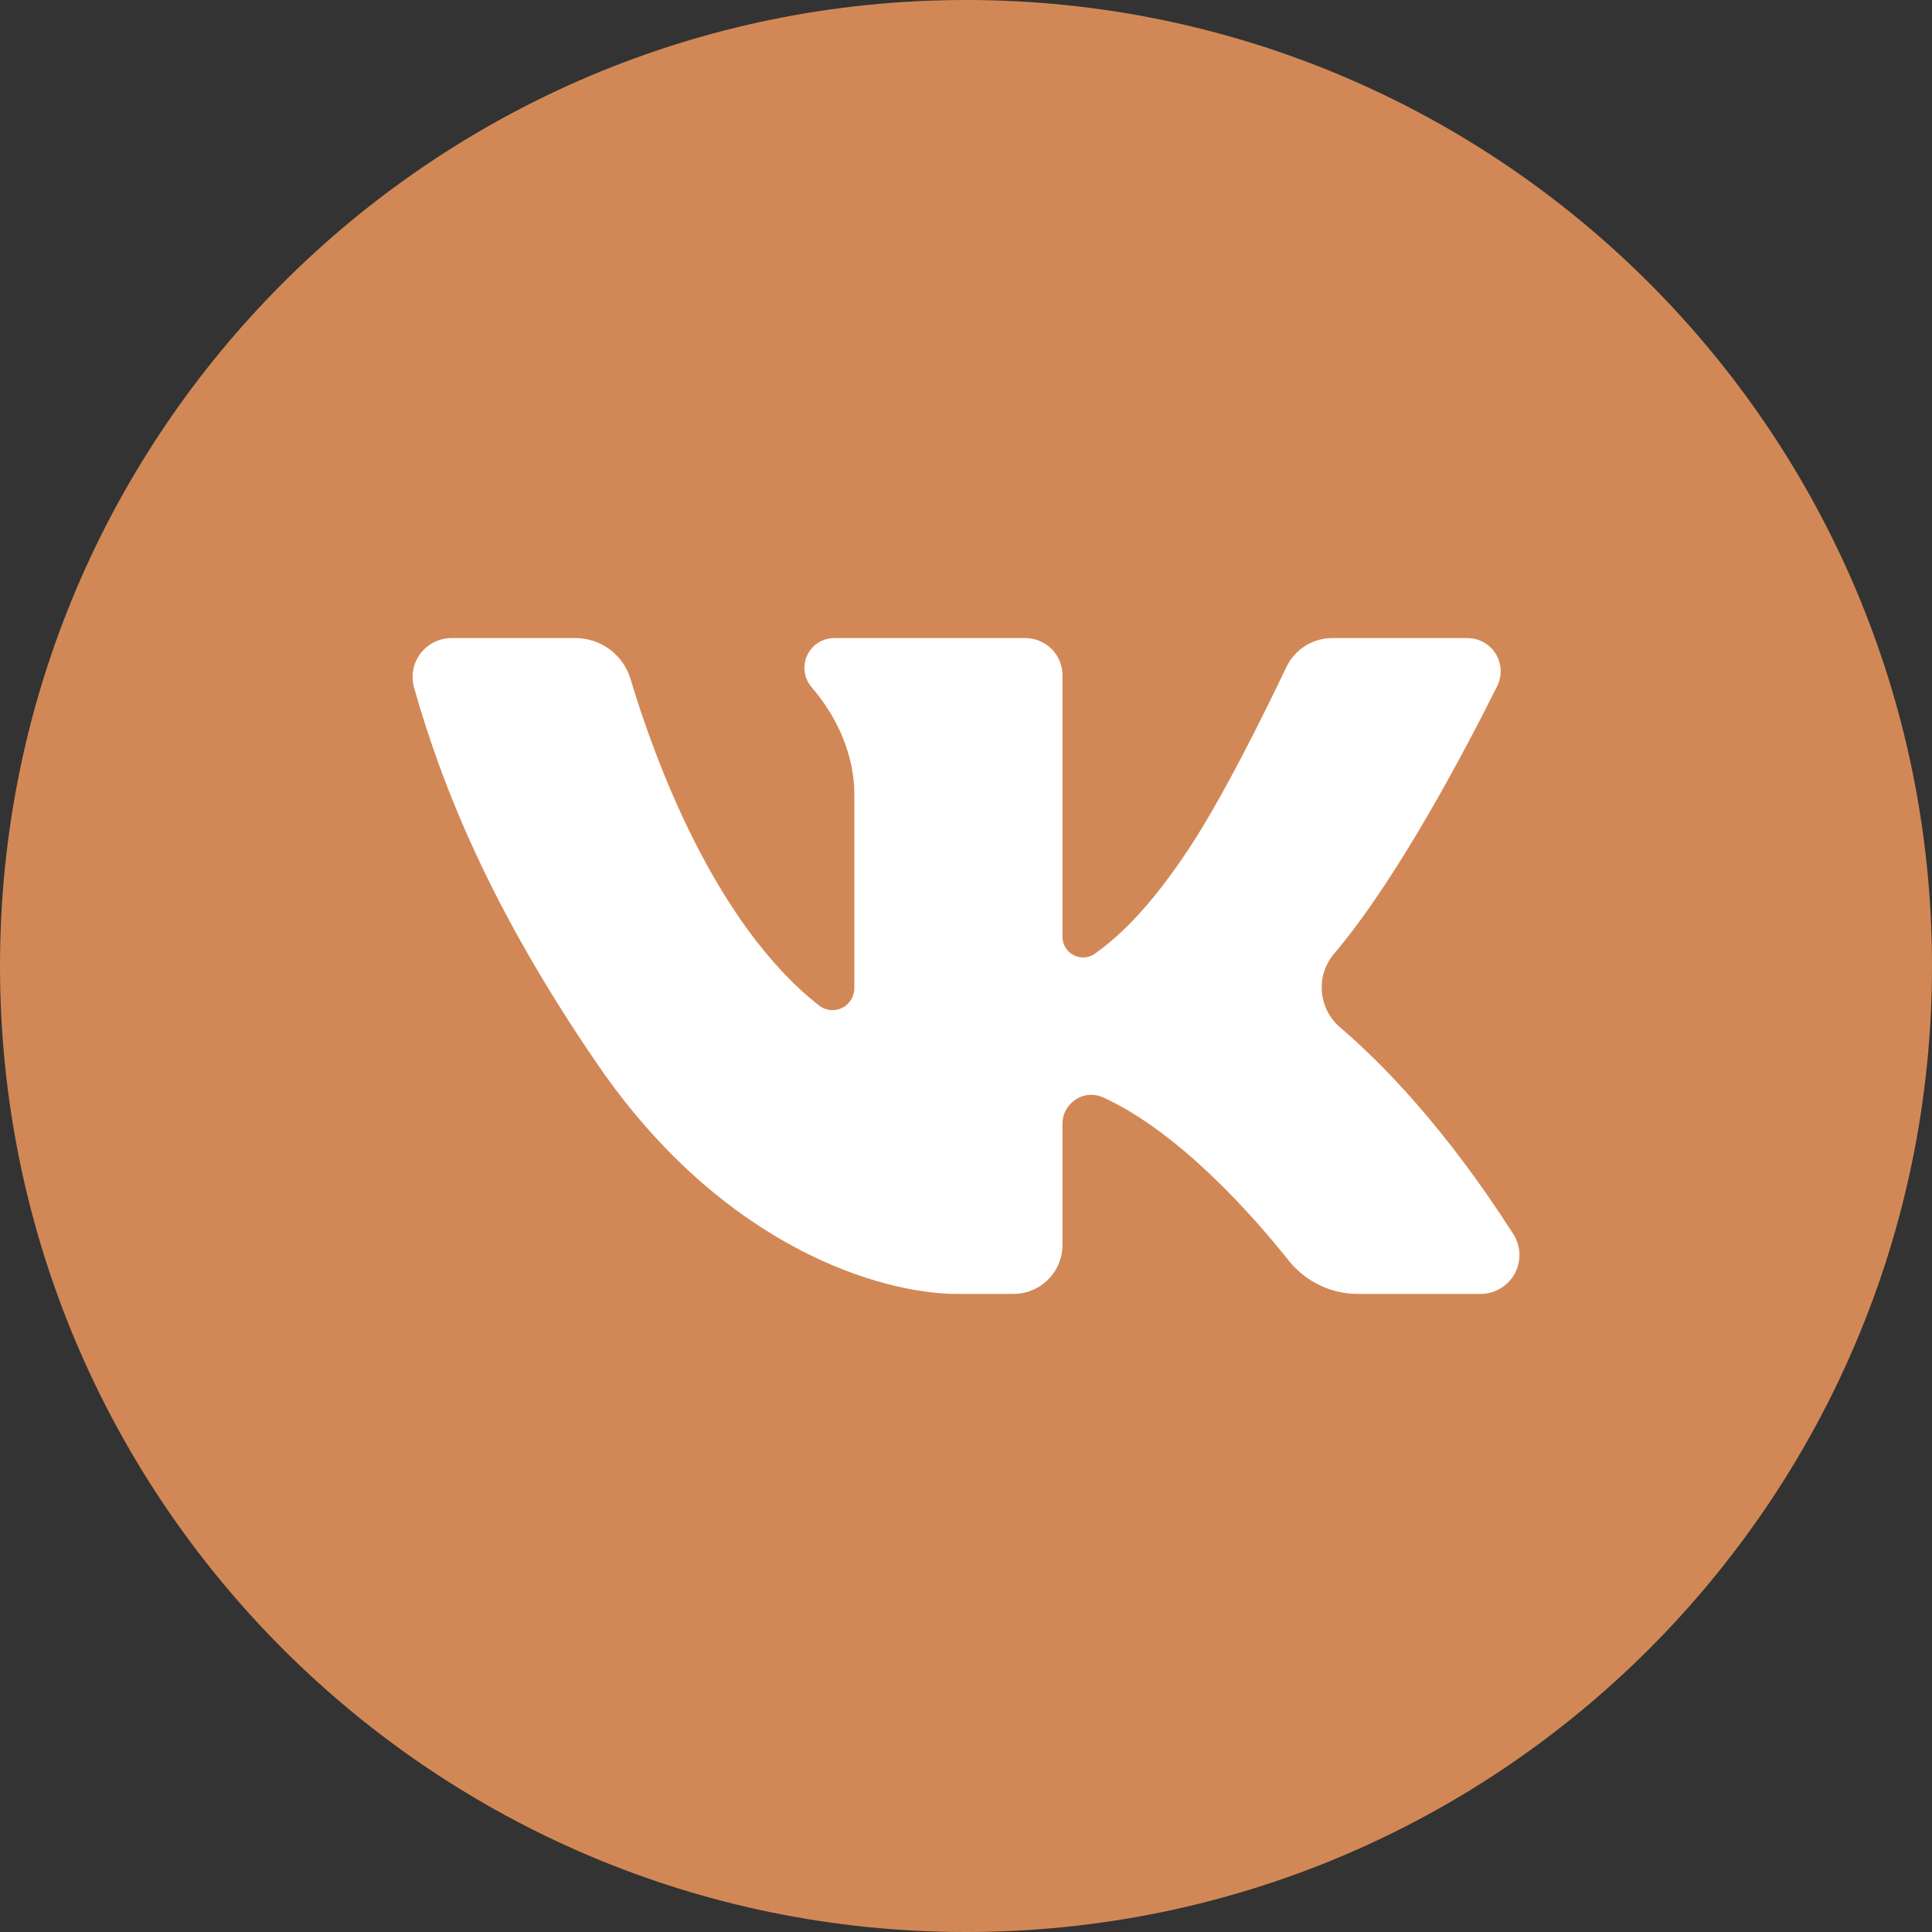
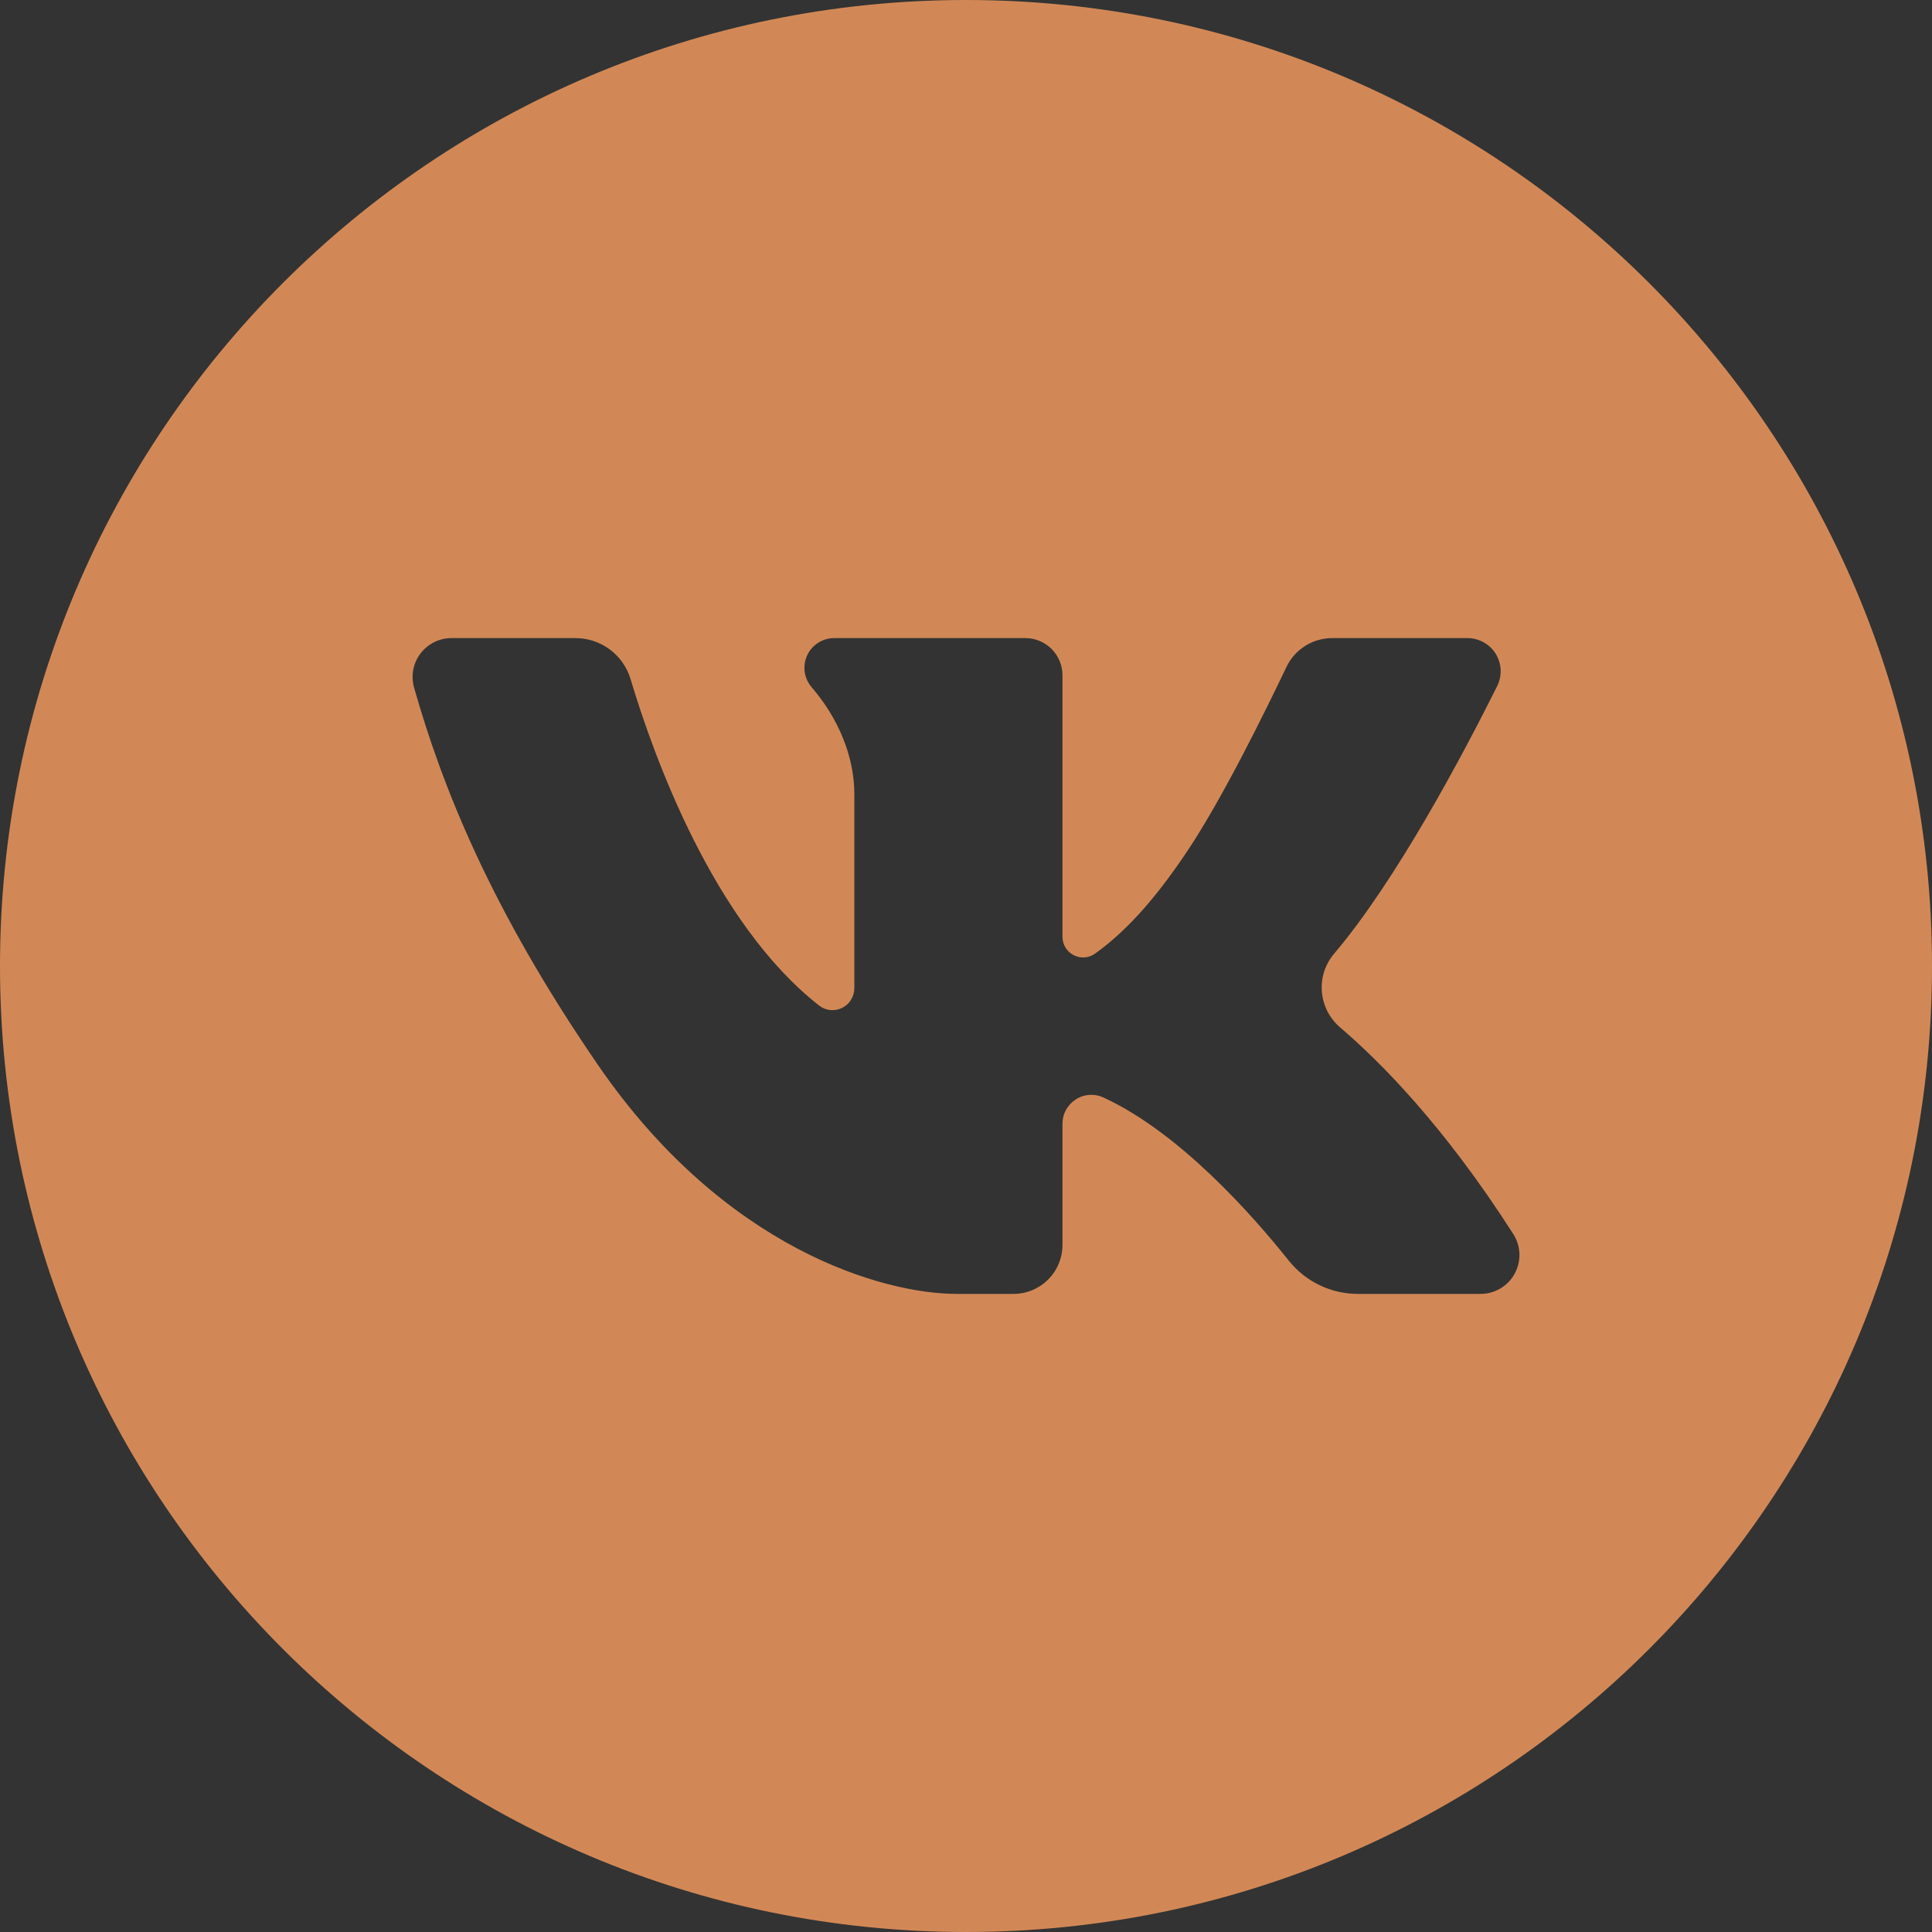
<svg xmlns="http://www.w3.org/2000/svg" width="29" height="29" viewBox="0 0 29 29" fill="none">
  <rect x="0" y="0" width="29" height="29" fill="#333333" stroke="none" />
-   <circle cx="15" cy="14" r="12" fill="white" />
  <path d="M14.5 0C6.492 0 0 6.492 0 14.5C0 22.508 6.492 29 14.5 29C22.508 29 29 22.508 29 14.5C29 6.492 22.508 0 14.5 0ZM22.224 19.422H20.384C20.184 19.422 19.988 19.378 19.808 19.291C19.628 19.205 19.471 19.079 19.346 18.924C18.794 18.231 17.707 17.003 16.566 16.475C16.5 16.444 16.427 16.43 16.354 16.435C16.281 16.439 16.211 16.462 16.149 16.502C16.088 16.541 16.037 16.595 16.002 16.659C15.966 16.723 15.948 16.794 15.948 16.867V18.687C15.948 18.784 15.929 18.879 15.892 18.968C15.855 19.058 15.801 19.139 15.732 19.207C15.664 19.275 15.583 19.329 15.494 19.366C15.405 19.403 15.309 19.422 15.213 19.422H14.362C13.256 19.422 10.873 18.749 8.974 15.983C7.357 13.627 6.636 11.801 6.215 10.32C6.191 10.233 6.187 10.142 6.203 10.053C6.22 9.965 6.257 9.881 6.312 9.809C6.366 9.738 6.437 9.679 6.517 9.639C6.598 9.599 6.687 9.578 6.777 9.578H8.638C8.824 9.578 9.005 9.638 9.154 9.749C9.303 9.86 9.412 10.016 9.465 10.194C9.812 11.351 10.708 13.849 12.293 15.092C12.341 15.13 12.399 15.154 12.46 15.161C12.521 15.167 12.583 15.157 12.639 15.13C12.694 15.103 12.741 15.061 12.773 15.009C12.806 14.957 12.823 14.897 12.824 14.835V11.92C12.824 11.344 12.574 10.768 12.184 10.317C12.128 10.252 12.092 10.173 12.079 10.088C12.067 10.004 12.079 9.917 12.115 9.839C12.15 9.761 12.208 9.695 12.28 9.649C12.352 9.603 12.435 9.578 12.521 9.578H15.391C15.539 9.578 15.68 9.637 15.785 9.741C15.889 9.846 15.948 9.988 15.948 10.135V14.062C15.948 14.119 15.964 14.175 15.993 14.223C16.023 14.271 16.065 14.311 16.116 14.337C16.166 14.363 16.223 14.375 16.28 14.371C16.336 14.367 16.391 14.347 16.437 14.314C16.964 13.939 17.415 13.385 17.83 12.763C18.352 11.979 18.989 10.685 19.309 10.013C19.371 9.883 19.468 9.773 19.59 9.696C19.712 9.619 19.853 9.578 19.997 9.578H22.027C22.112 9.578 22.196 9.6 22.27 9.641C22.344 9.682 22.406 9.741 22.451 9.813C22.495 9.885 22.521 9.968 22.525 10.052C22.529 10.137 22.511 10.221 22.474 10.297C21.961 11.325 20.963 13.21 20.025 14.316C19.89 14.475 19.824 14.68 19.842 14.888C19.859 15.095 19.958 15.287 20.116 15.422C20.729 15.945 21.684 16.912 22.714 18.522C22.771 18.61 22.803 18.712 22.807 18.817C22.811 18.922 22.786 19.026 22.736 19.118C22.686 19.21 22.612 19.287 22.522 19.34C22.431 19.394 22.329 19.422 22.224 19.422Z" fill="#D28856" />
</svg>